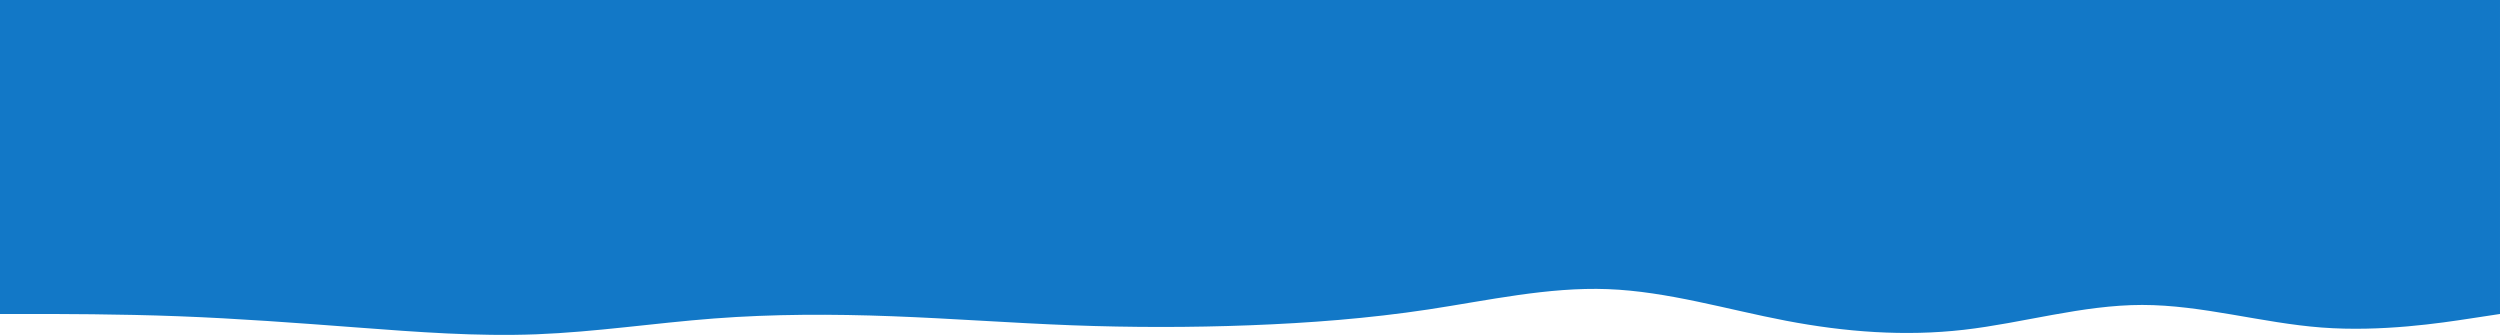
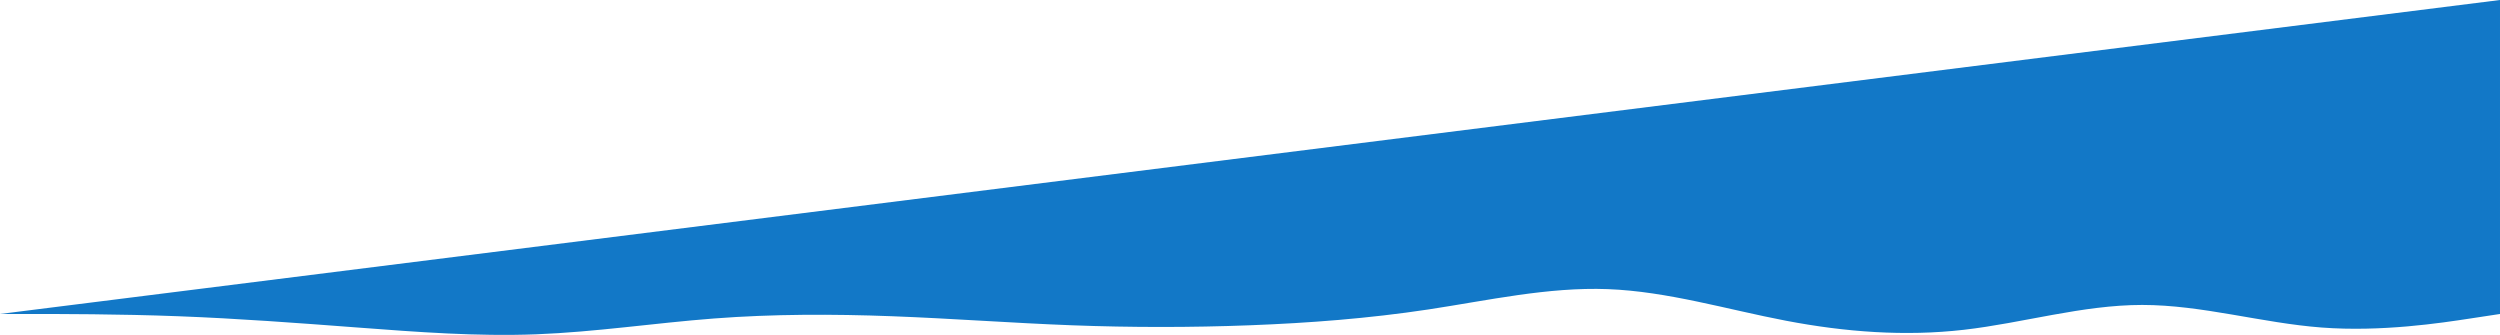
<svg xmlns="http://www.w3.org/2000/svg" width="1900" height="254.533" viewBox="0 0 1900 254.533">
-   <path id="Tracé_16181" data-name="Tracé 16181" d="M0,1102.093H22.589c22.377,0,67.555,0,112.944,1.717s90.989,5.149,136.377,8.583,90.567,6.867,135.533,5.15,90.145-8.584,135.112-12.017,90.144-3.433,135.533-1.716,90.988,5.149,136.377,6.866,90.567,1.717,135.533,0,90.144-5.15,135.533-12.017,90.989-17.167,136.377-15.451,90.567,15.451,135.533,24.035,90.145,12.017,135.111,6.867,90.145-18.884,135.534-18.884,90.988,13.733,136.377,17.167,90.567-3.434,112.944-6.867l22.589-3.433V863.467H0Z" transform="translate(0 -863.467)" fill="#1278c7" />
+   <path id="Tracé_16181" data-name="Tracé 16181" d="M0,1102.093H22.589c22.377,0,67.555,0,112.944,1.717s90.989,5.149,136.377,8.583,90.567,6.867,135.533,5.15,90.145-8.584,135.112-12.017,90.144-3.433,135.533-1.716,90.988,5.149,136.377,6.866,90.567,1.717,135.533,0,90.144-5.15,135.533-12.017,90.989-17.167,136.377-15.451,90.567,15.451,135.533,24.035,90.145,12.017,135.111,6.867,90.145-18.884,135.534-18.884,90.988,13.733,136.377,17.167,90.567-3.434,112.944-6.867l22.589-3.433V863.467Z" transform="translate(0 -863.467)" fill="#1278c7" />
</svg>